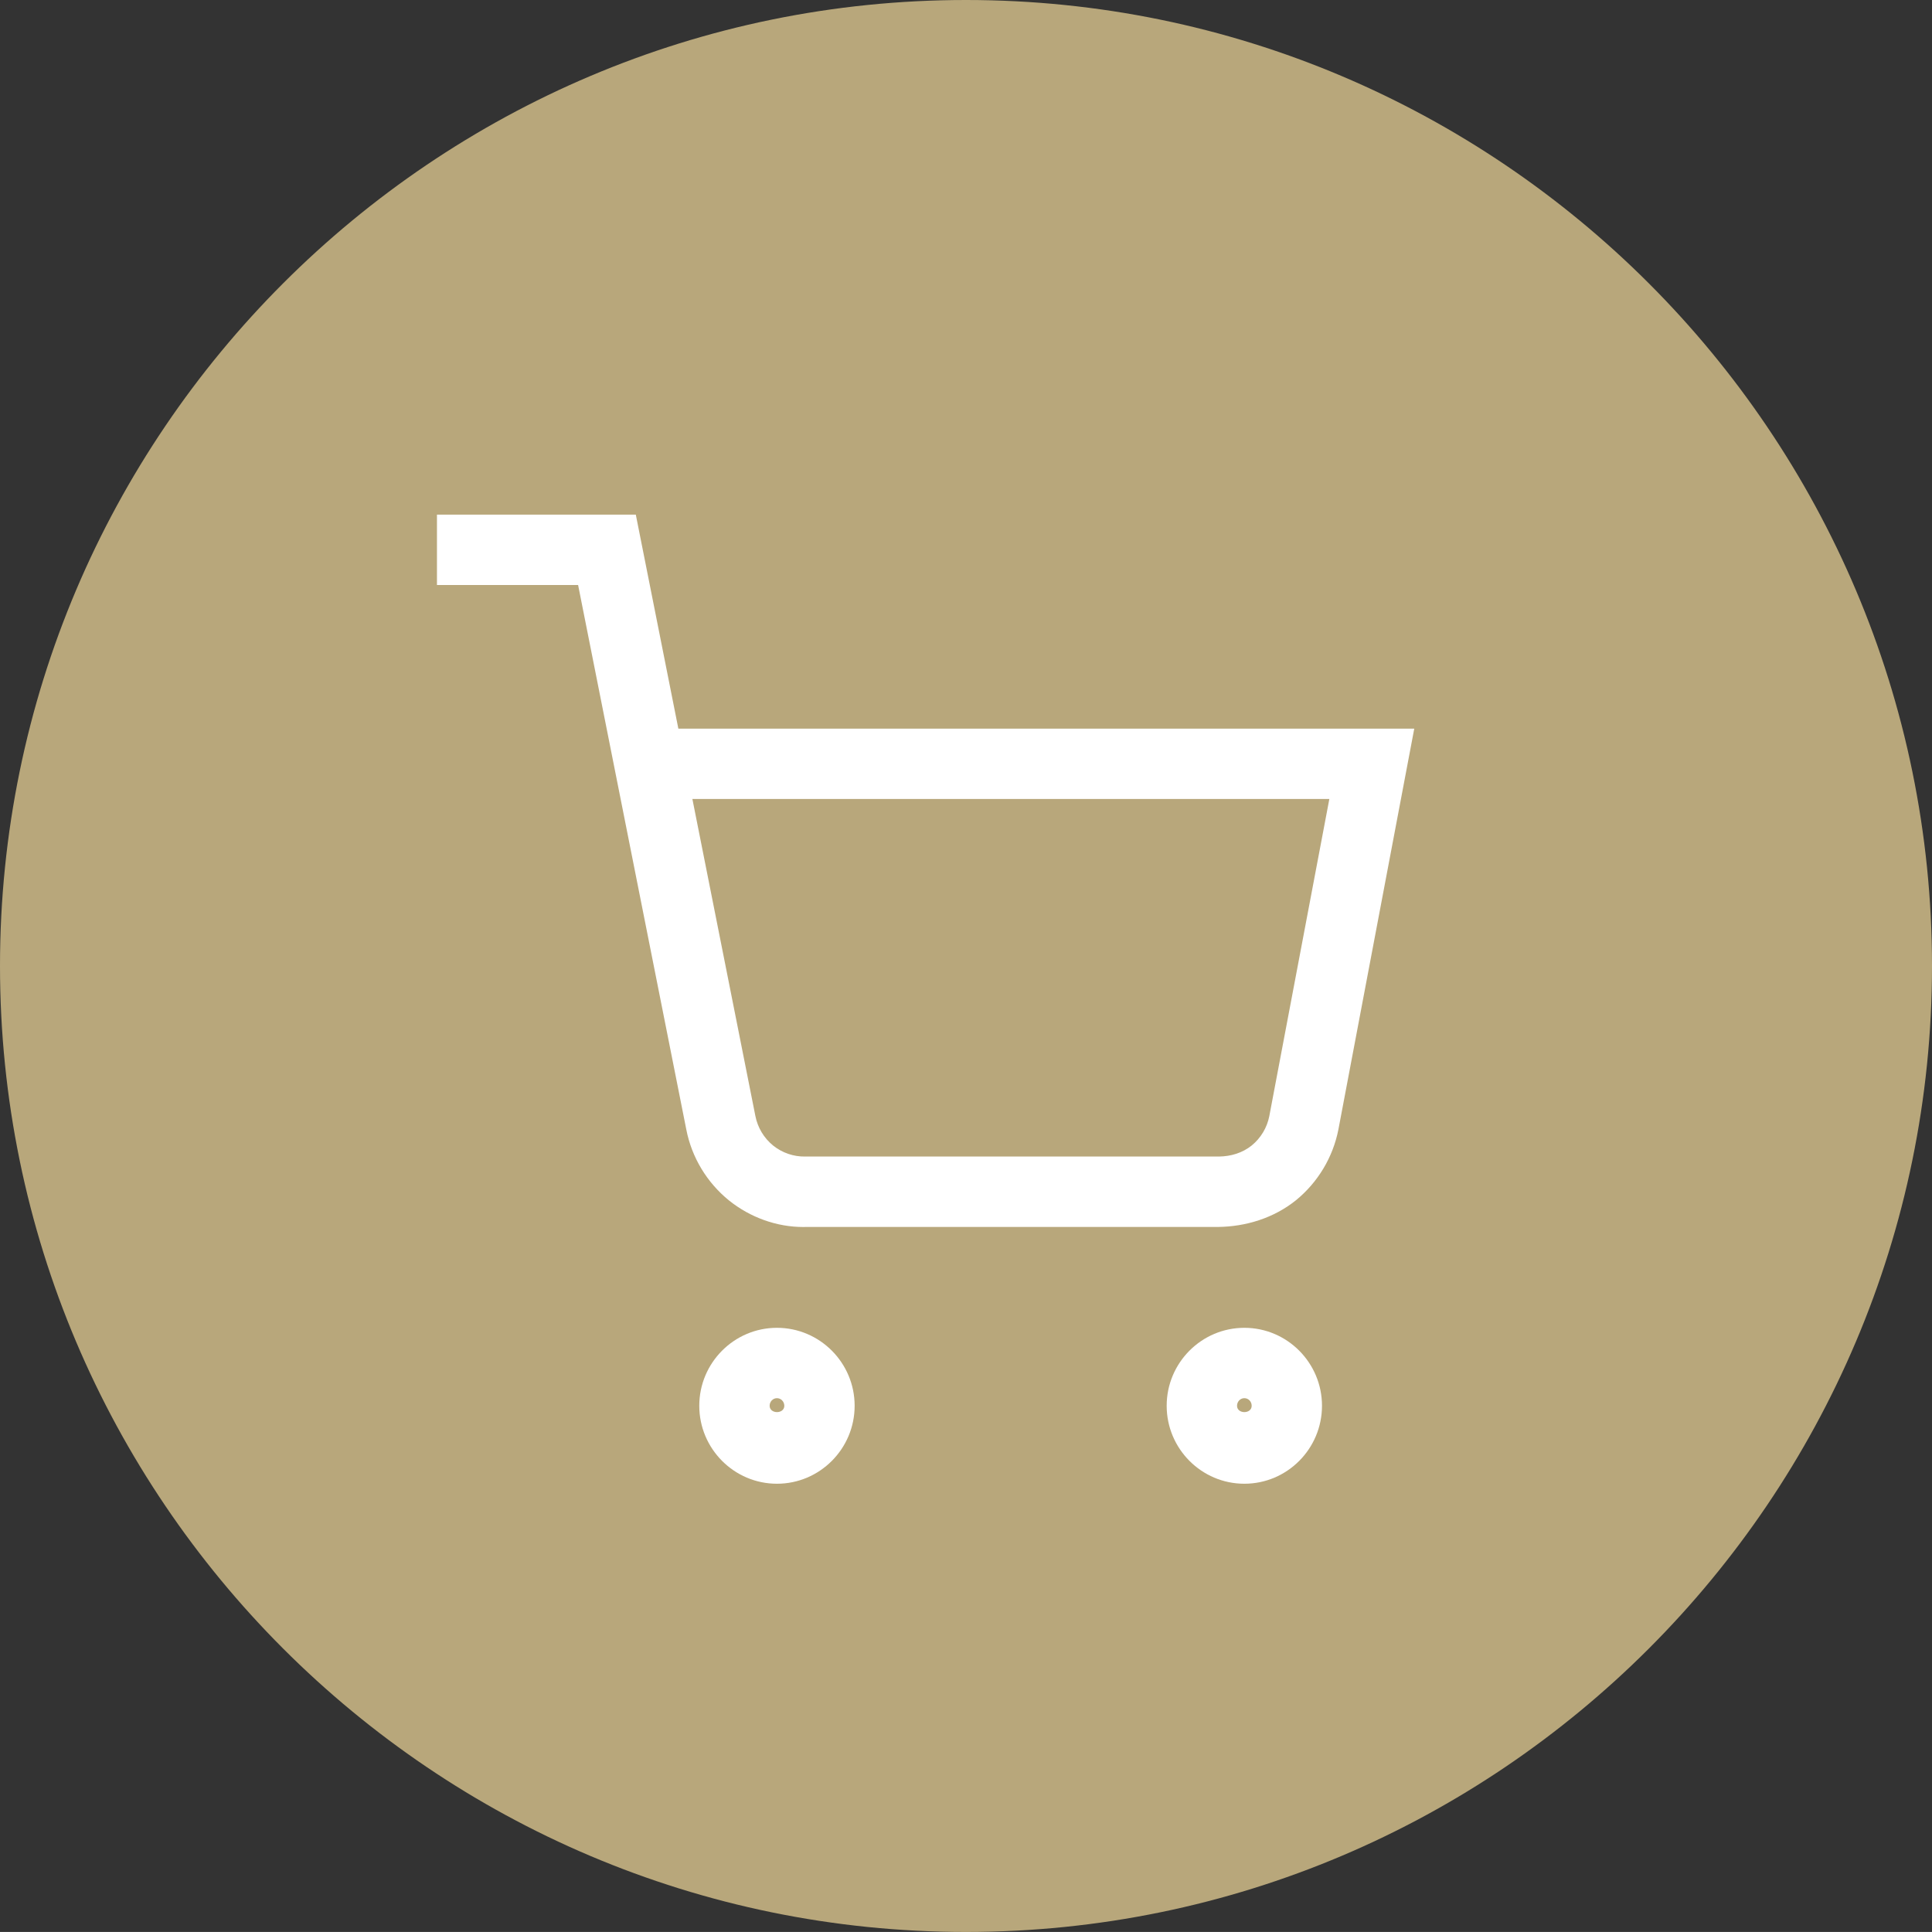
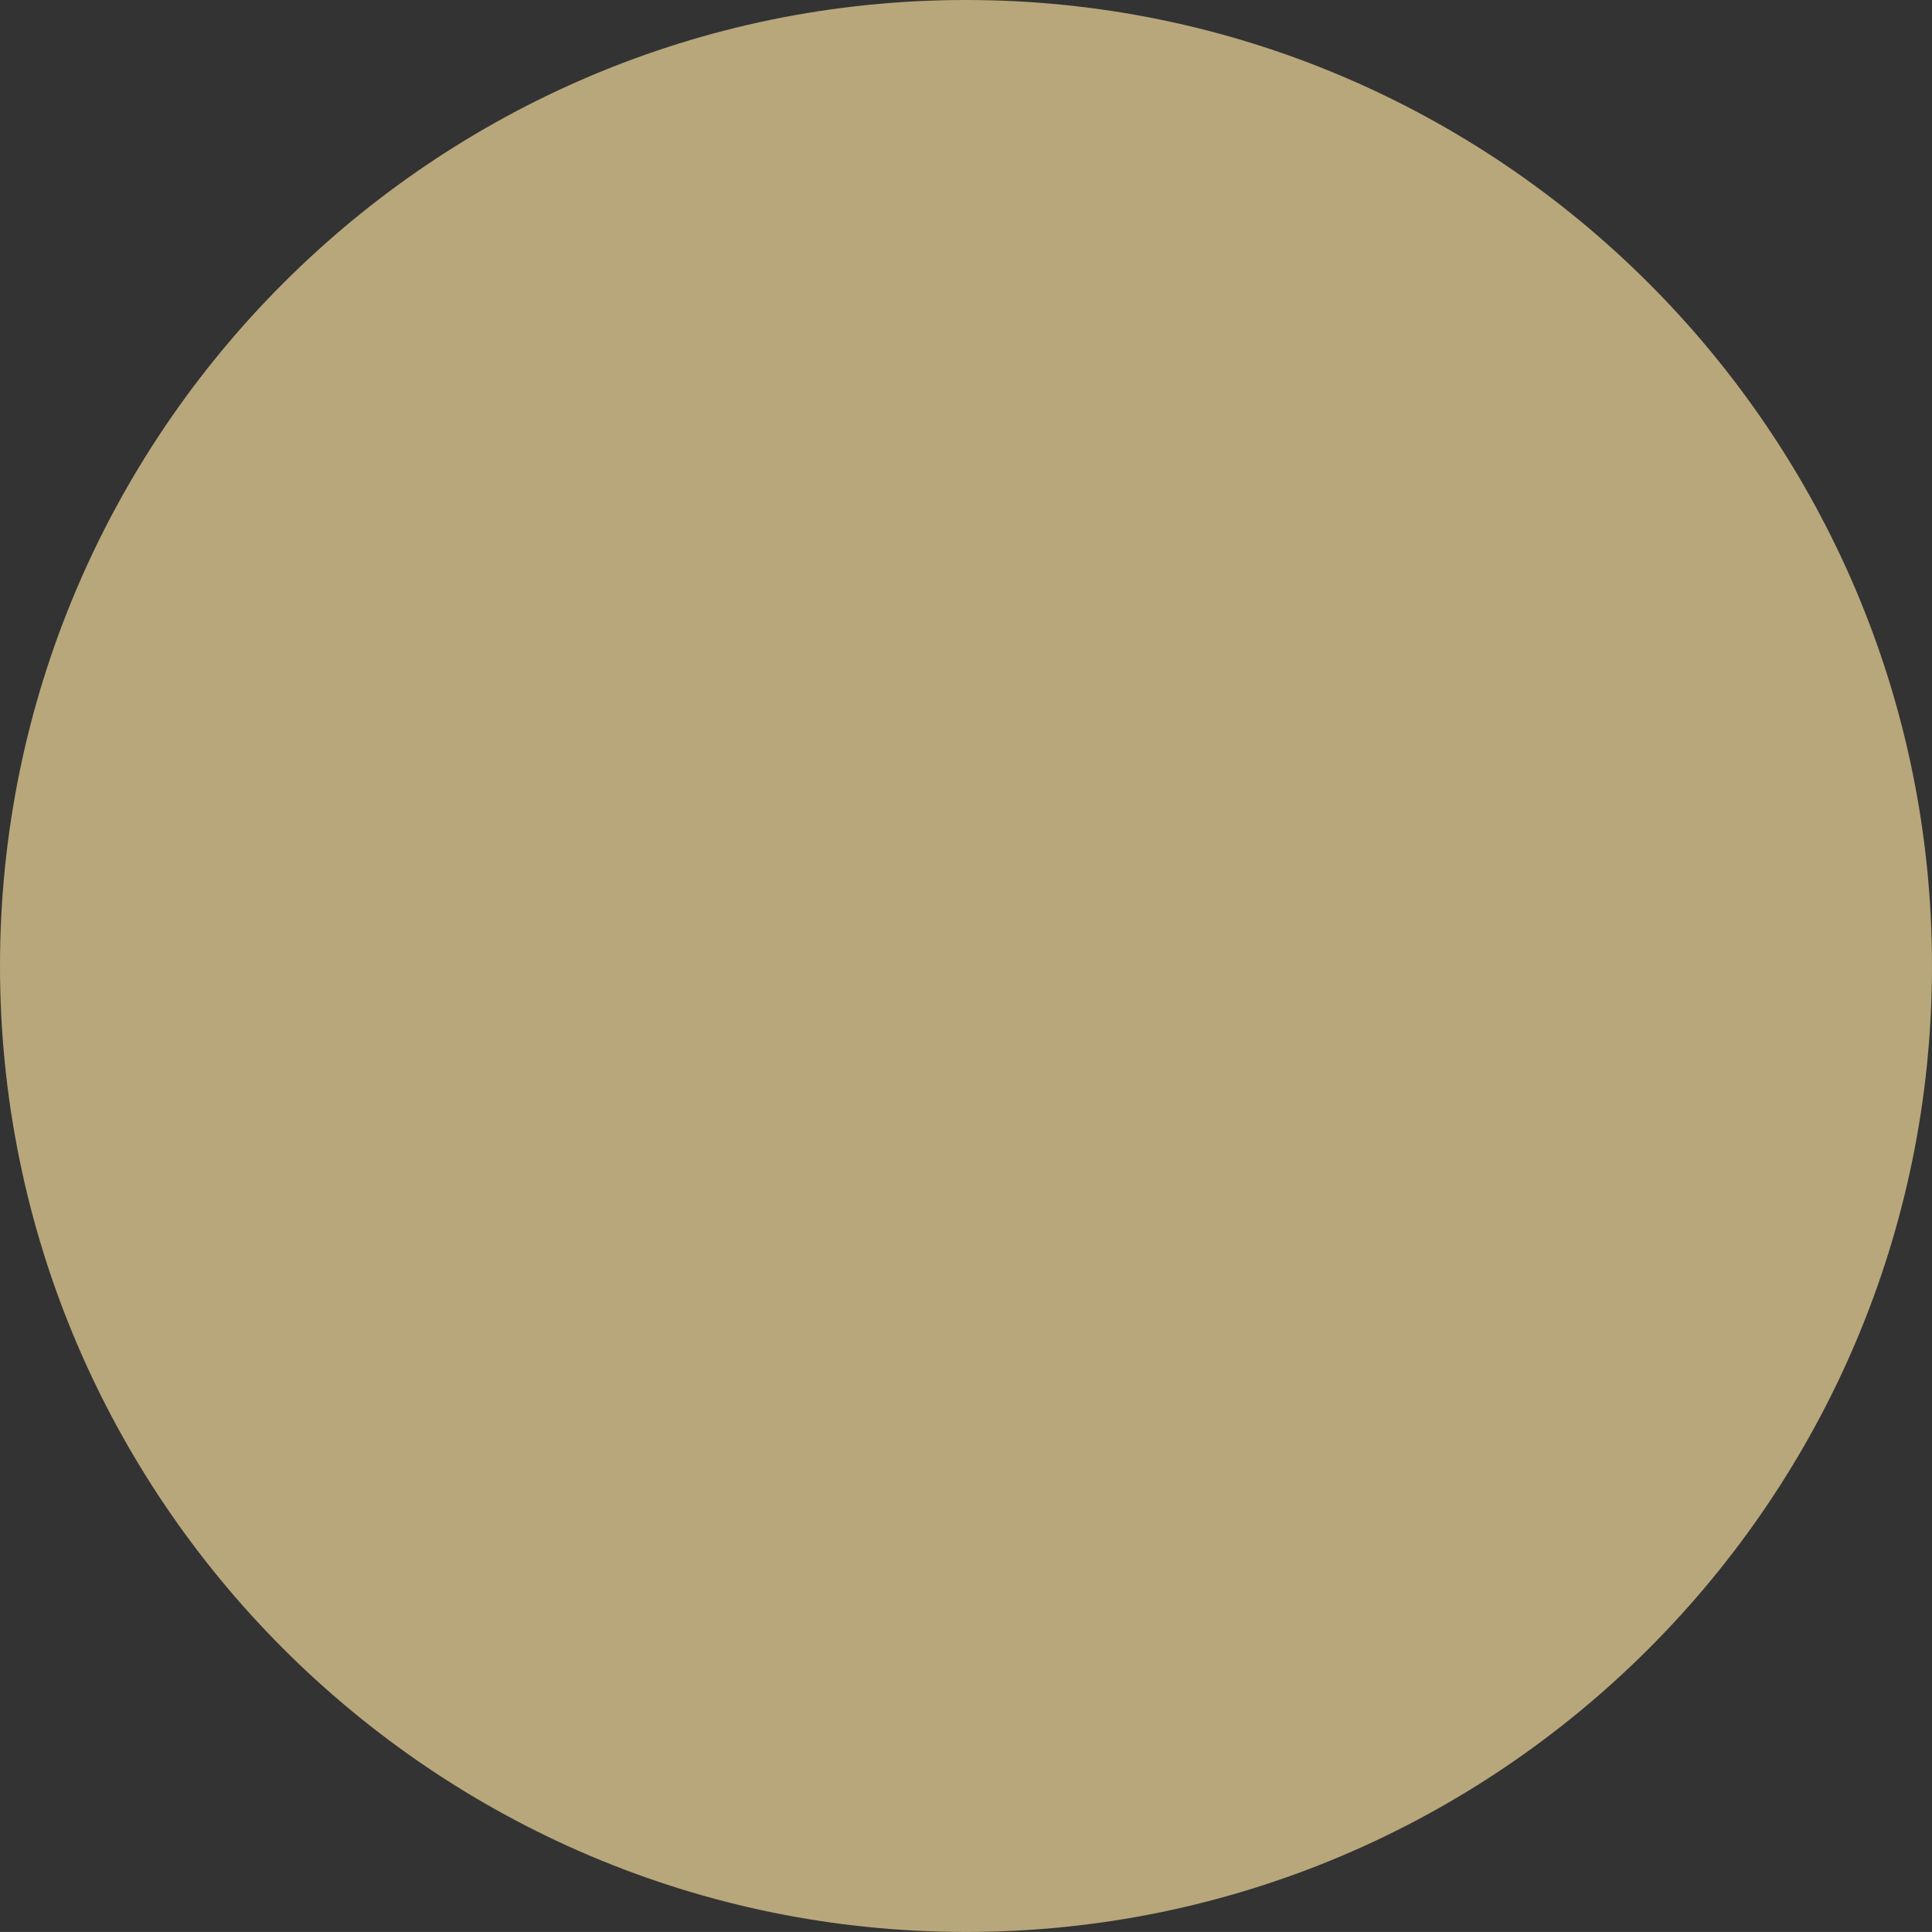
<svg xmlns="http://www.w3.org/2000/svg" version="1.1" id="Layer_1" x="0px" y="0px" width="41.186px" height="41.185px" viewBox="0 0 41.186 41.185" enable-background="new 0 0 41.186 41.185" xml:space="preserve">
  <rect x="0" y="0" width="41.186" height="41.185" fill="#333333" stroke="none" />
  <g>
    <path fill="#B8A77B" d="M20.592,0C9.237,0,0,9.237,0,20.591c0,11.355,9.237,20.594,20.592,20.594   c11.355,0,20.594-9.238,20.594-20.594C41.186,9.237,31.947,0,20.592,0z" />
    <g>
-       <path fill="#FFFFFF" d="M26.527,31.63c-0.913,0-1.656-0.746-1.656-1.662s0.743-1.662,1.656-1.662s1.655,0.746,1.655,1.662    S27.44,31.63,26.527,31.63z M26.527,29.806c-0.086,0-0.156,0.072-0.156,0.162c0,0.18,0.312,0.18,0.312,0    C26.683,29.878,26.613,29.806,26.527,29.806z M16.563,31.63c-0.913,0-1.656-0.746-1.656-1.662s0.743-1.662,1.656-1.662    s1.656,0.746,1.656,1.662S17.476,31.63,16.563,31.63z M16.563,29.806c-0.086,0-0.156,0.072-0.156,0.162c0,0.18,0.313,0.18,0.313,0    C16.719,29.878,16.648,29.806,16.563,29.806z M17.124,26.157c-0.563,0-1.13-0.201-1.587-0.569    c-0.47-0.383-0.791-0.917-0.906-1.507l-2.307-11.61H9.315v-1.5h4.239l0.907,4.562h15.688l-1.617,8.544    c-0.116,0.594-0.438,1.128-0.904,1.509c-0.476,0.383-1.072,0.563-1.662,0.57h-8.787C17.16,26.156,17.142,26.157,17.124,26.157z     M14.76,17.032l1.343,6.758c0.049,0.249,0.183,0.472,0.379,0.631c0.194,0.156,0.438,0.238,0.68,0.234h8.822    c0.258-0.003,0.504-0.078,0.7-0.236c0.193-0.157,0.327-0.38,0.375-0.626l1.28-6.761H14.76z" />
-     </g>
+       </g>
  </g>
</svg>